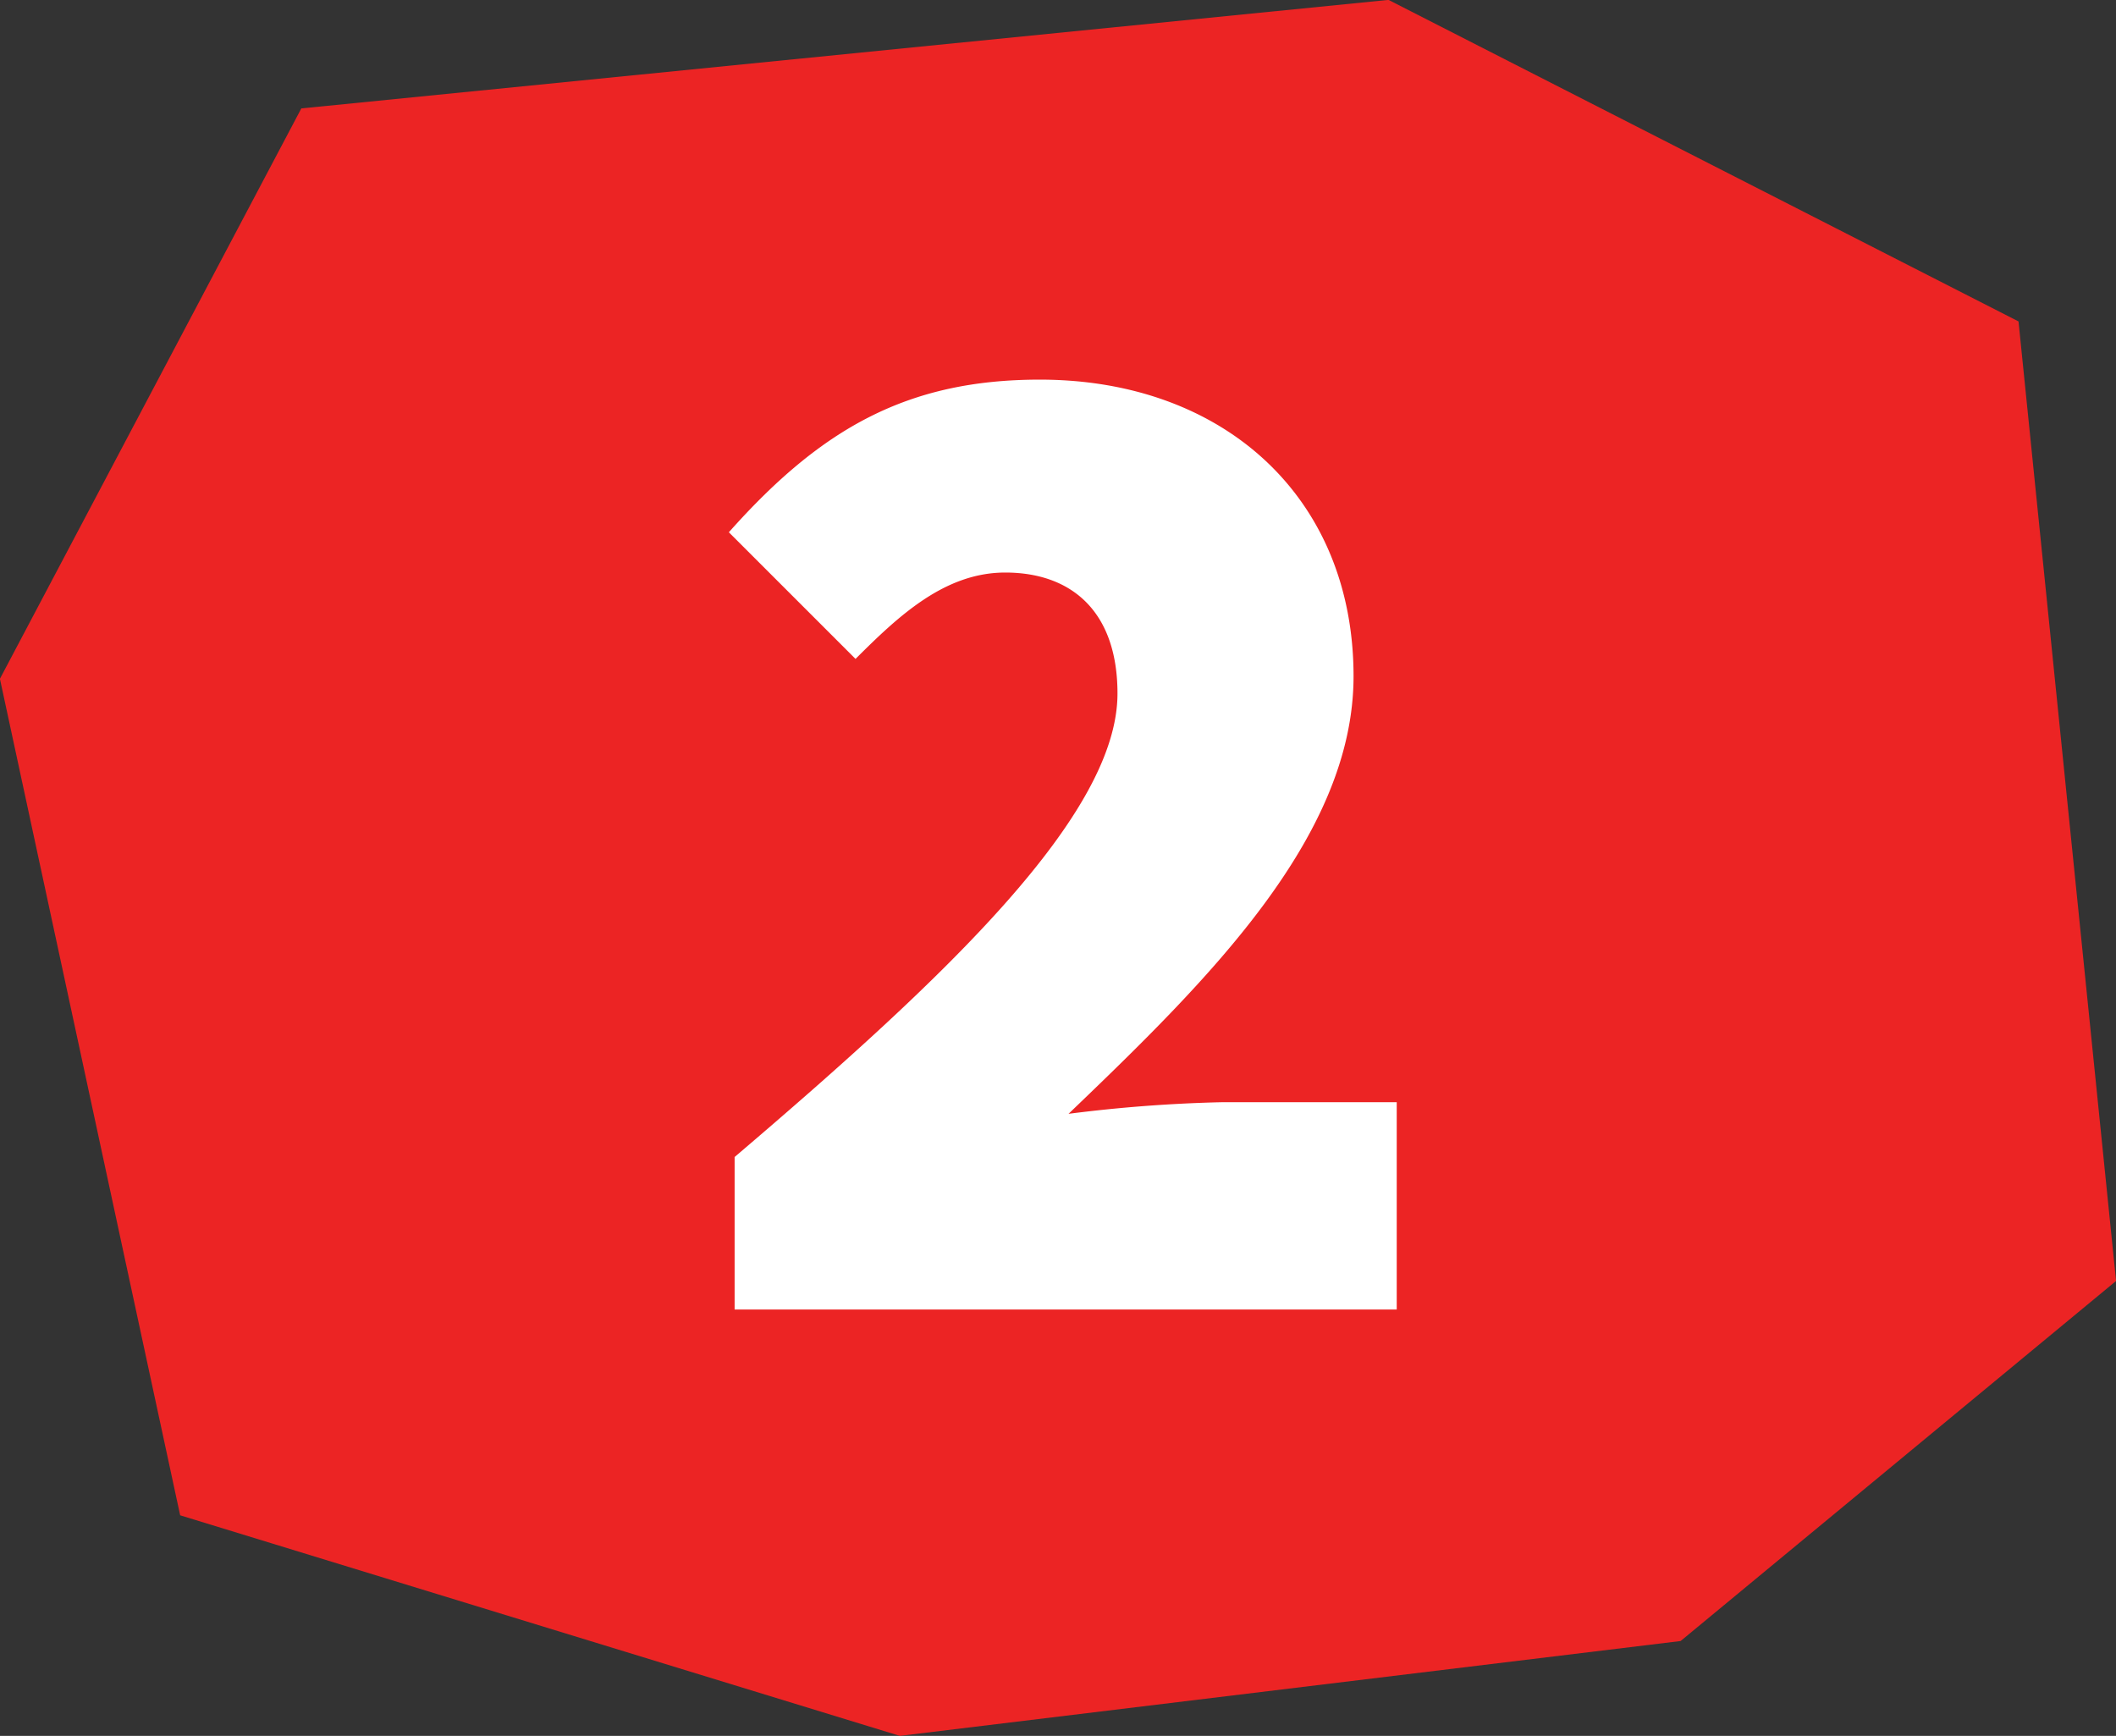
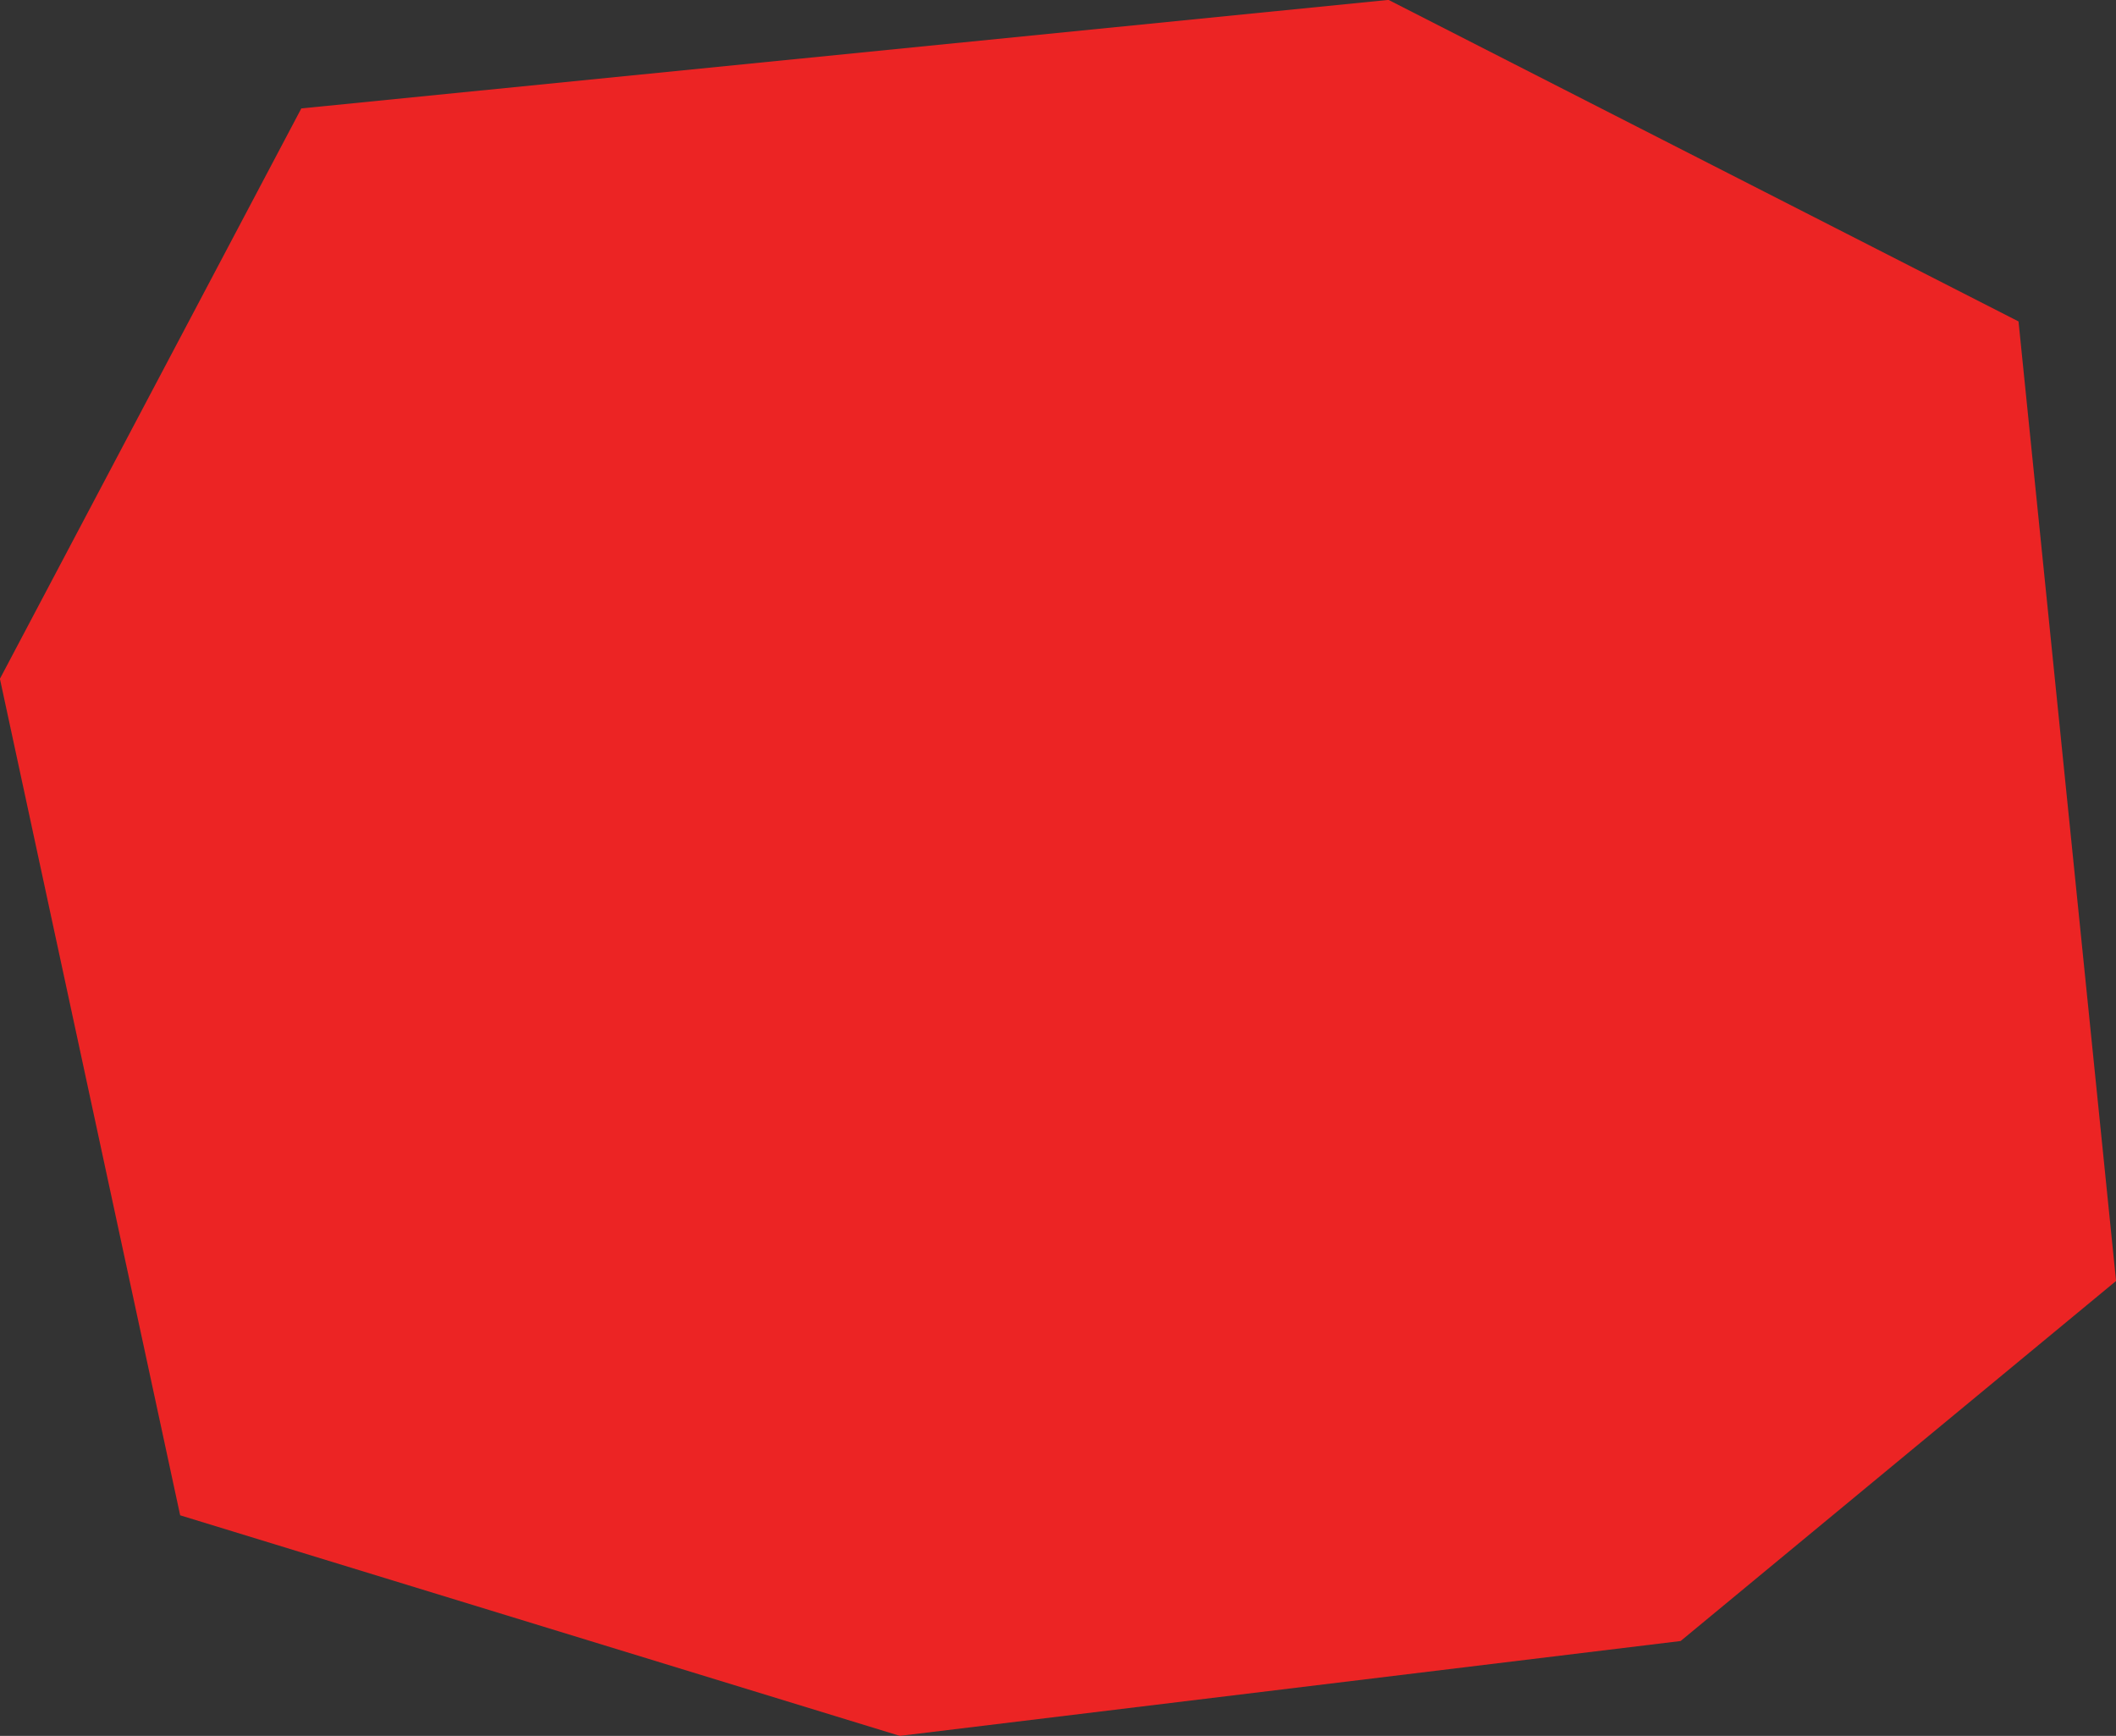
<svg xmlns="http://www.w3.org/2000/svg" id="num2.svg" width="204.342" height="167.63" viewBox="0 0 204.342 167.63">
  <rect x="0" y="0" width="204.342" height="167.63" fill="#333333" stroke="none" />
  <defs>
    <style>
      .cls-1 {
        fill: #ec2424;
      }

      .cls-1, .cls-2 {
        fill-rule: evenodd;
      }

      .cls-2 {
        fill: #fff;
      }
    </style>
  </defs>
  <path id="シェイプ_1" data-name="シェイプ 1" class="cls-1" d="M925.537,2415.22L896.43,2470.3l17.406,80.78,69.5,21.3,75.4-9.16,42.05-34.77-9.42-92.66-60.84-31.05Z" transform="translate(-896.438 -2404.75)" />
-   <path id="_2" data-name="2" class="cls-2" d="M967.376,2531.21h63.944v-20.02h-16.96a140.91,140.91,0,0,0-14.734,1.12c13.344-12.79,27.524-26.69,27.524-42.26,0-17.24-12.51-28.64-30.3-28.64-12.789,0-21.129,4.73-30.026,14.74l12.233,12.23c4.17-4.17,8.618-8.34,14.457-8.34,6.394,0,10.84,3.75,10.84,11.68,0,11.67-16.4,27.24-36.974,44.76v14.73Z" transform="translate(-896.438 -2404.75)" />
</svg>